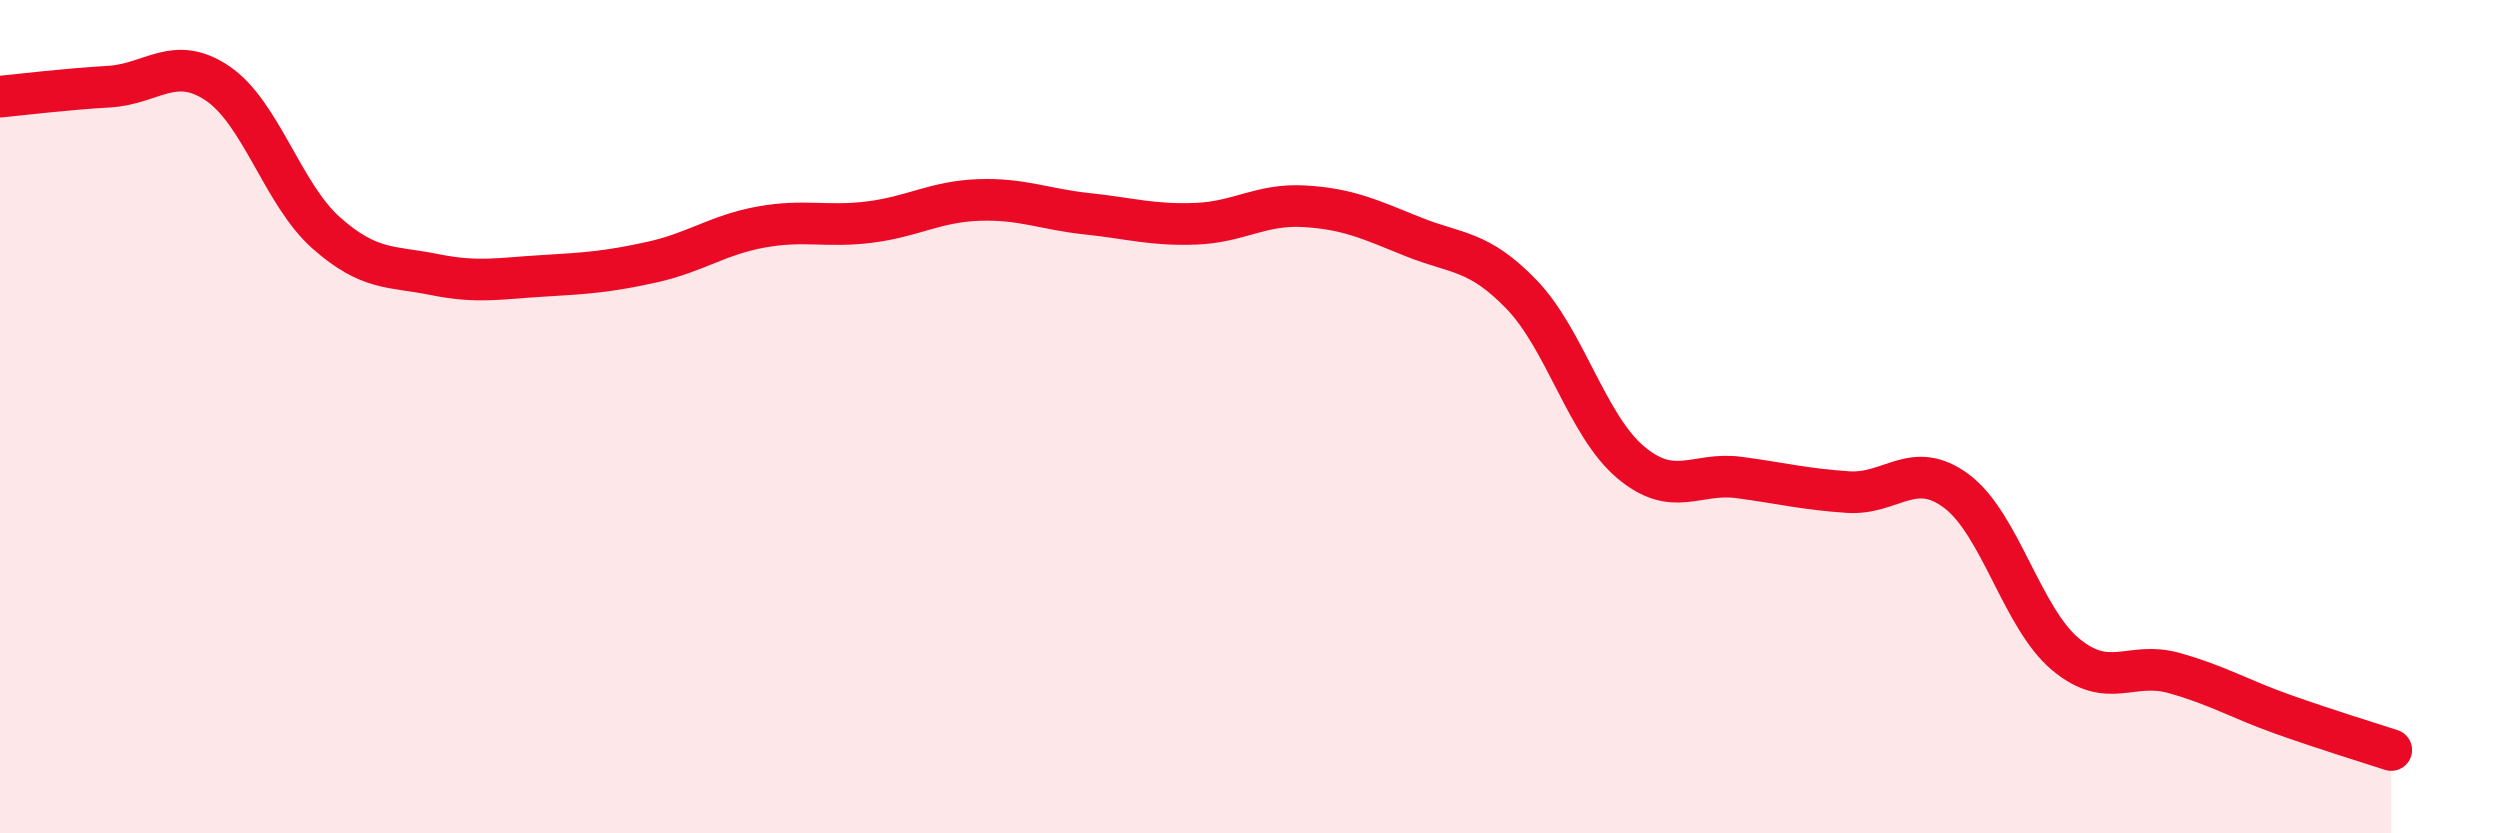
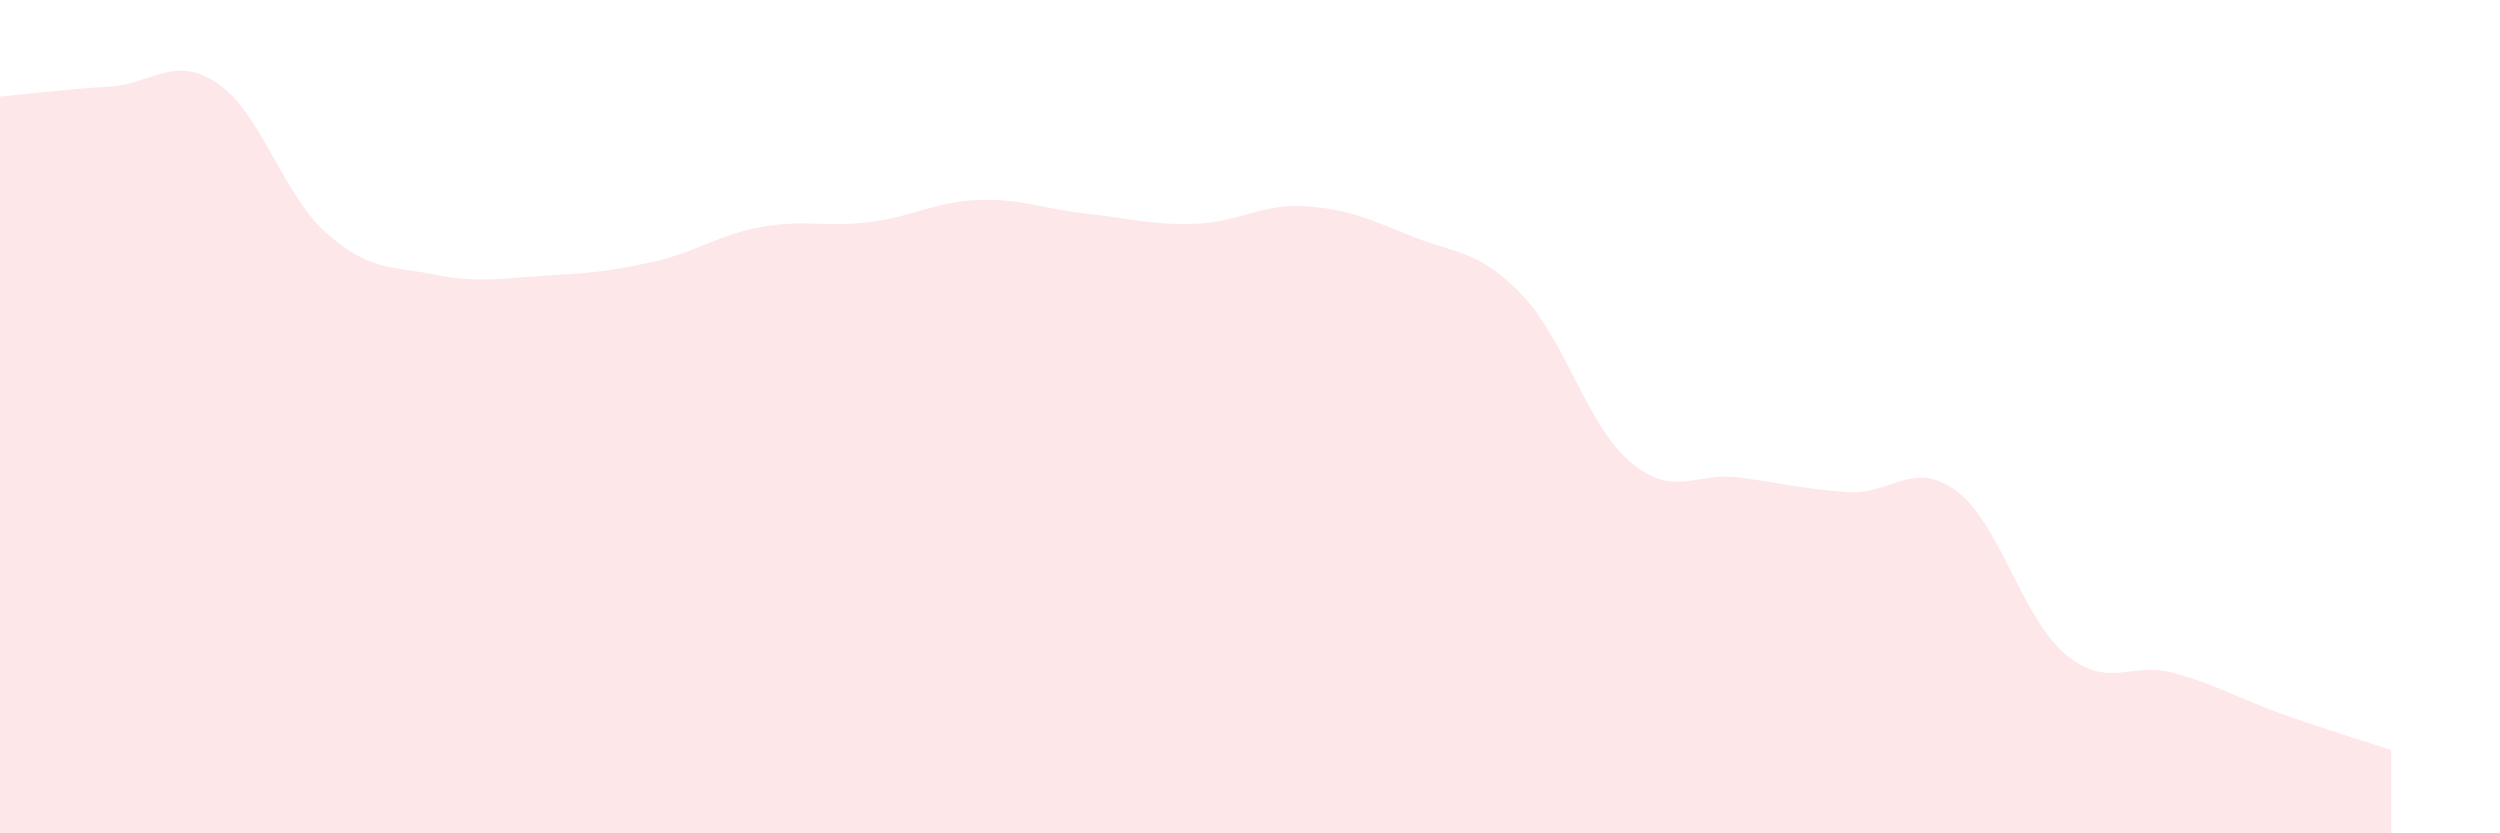
<svg xmlns="http://www.w3.org/2000/svg" width="60" height="20" viewBox="0 0 60 20">
  <path d="M 0,2.32 C 0.52,2.27 1.57,2.14 2.61,2.08 C 3.65,2.02 4.18,1.3 5.22,2 C 6.26,2.7 6.79,4.67 7.83,5.59 C 8.87,6.51 9.39,6.38 10.43,6.59 C 11.47,6.8 12,6.68 13.04,6.62 C 14.08,6.56 14.61,6.52 15.65,6.29 C 16.69,6.06 17.22,5.64 18.26,5.45 C 19.3,5.26 19.83,5.46 20.87,5.33 C 21.91,5.2 22.44,4.84 23.48,4.8 C 24.52,4.76 25.05,5.02 26.09,5.13 C 27.13,5.24 27.66,5.41 28.7,5.37 C 29.74,5.33 30.26,4.89 31.3,4.95 C 32.34,5.01 32.87,5.26 33.91,5.68 C 34.95,6.1 35.48,5.99 36.52,7.07 C 37.56,8.15 38.09,10.21 39.13,11.09 C 40.17,11.97 40.7,11.32 41.74,11.46 C 42.78,11.6 43.31,11.74 44.35,11.81 C 45.39,11.88 45.92,11.01 46.96,11.79 C 48,12.57 48.53,14.83 49.57,15.7 C 50.61,16.57 51.13,15.86 52.17,16.15 C 53.21,16.44 53.74,16.77 54.78,17.14 C 55.82,17.51 56.87,17.83 57.39,18L57.39 20L0 20Z" fill="#EB0A25" opacity="0.1" stroke-linecap="round" stroke-linejoin="round" />
-   <path d="M 0,2.32 C 0.52,2.27 1.57,2.14 2.61,2.08 C 3.65,2.02 4.18,1.3 5.22,2 C 6.26,2.7 6.79,4.67 7.83,5.59 C 8.87,6.51 9.39,6.38 10.43,6.59 C 11.47,6.8 12,6.68 13.04,6.62 C 14.08,6.56 14.61,6.52 15.65,6.29 C 16.69,6.06 17.22,5.64 18.26,5.45 C 19.3,5.26 19.83,5.46 20.87,5.33 C 21.91,5.2 22.44,4.84 23.48,4.8 C 24.52,4.76 25.05,5.02 26.09,5.13 C 27.13,5.24 27.66,5.41 28.7,5.37 C 29.74,5.33 30.26,4.89 31.3,4.95 C 32.34,5.01 32.87,5.26 33.91,5.68 C 34.95,6.1 35.48,5.99 36.52,7.07 C 37.56,8.15 38.09,10.21 39.13,11.09 C 40.17,11.97 40.7,11.32 41.74,11.46 C 42.78,11.6 43.31,11.74 44.35,11.81 C 45.39,11.88 45.92,11.01 46.96,11.79 C 48,12.57 48.53,14.83 49.57,15.7 C 50.61,16.57 51.13,15.86 52.17,16.15 C 53.21,16.44 53.74,16.77 54.78,17.14 C 55.82,17.51 56.87,17.83 57.39,18" stroke="#EB0A25" stroke-width="1" fill="none" stroke-linecap="round" stroke-linejoin="round" />
</svg>